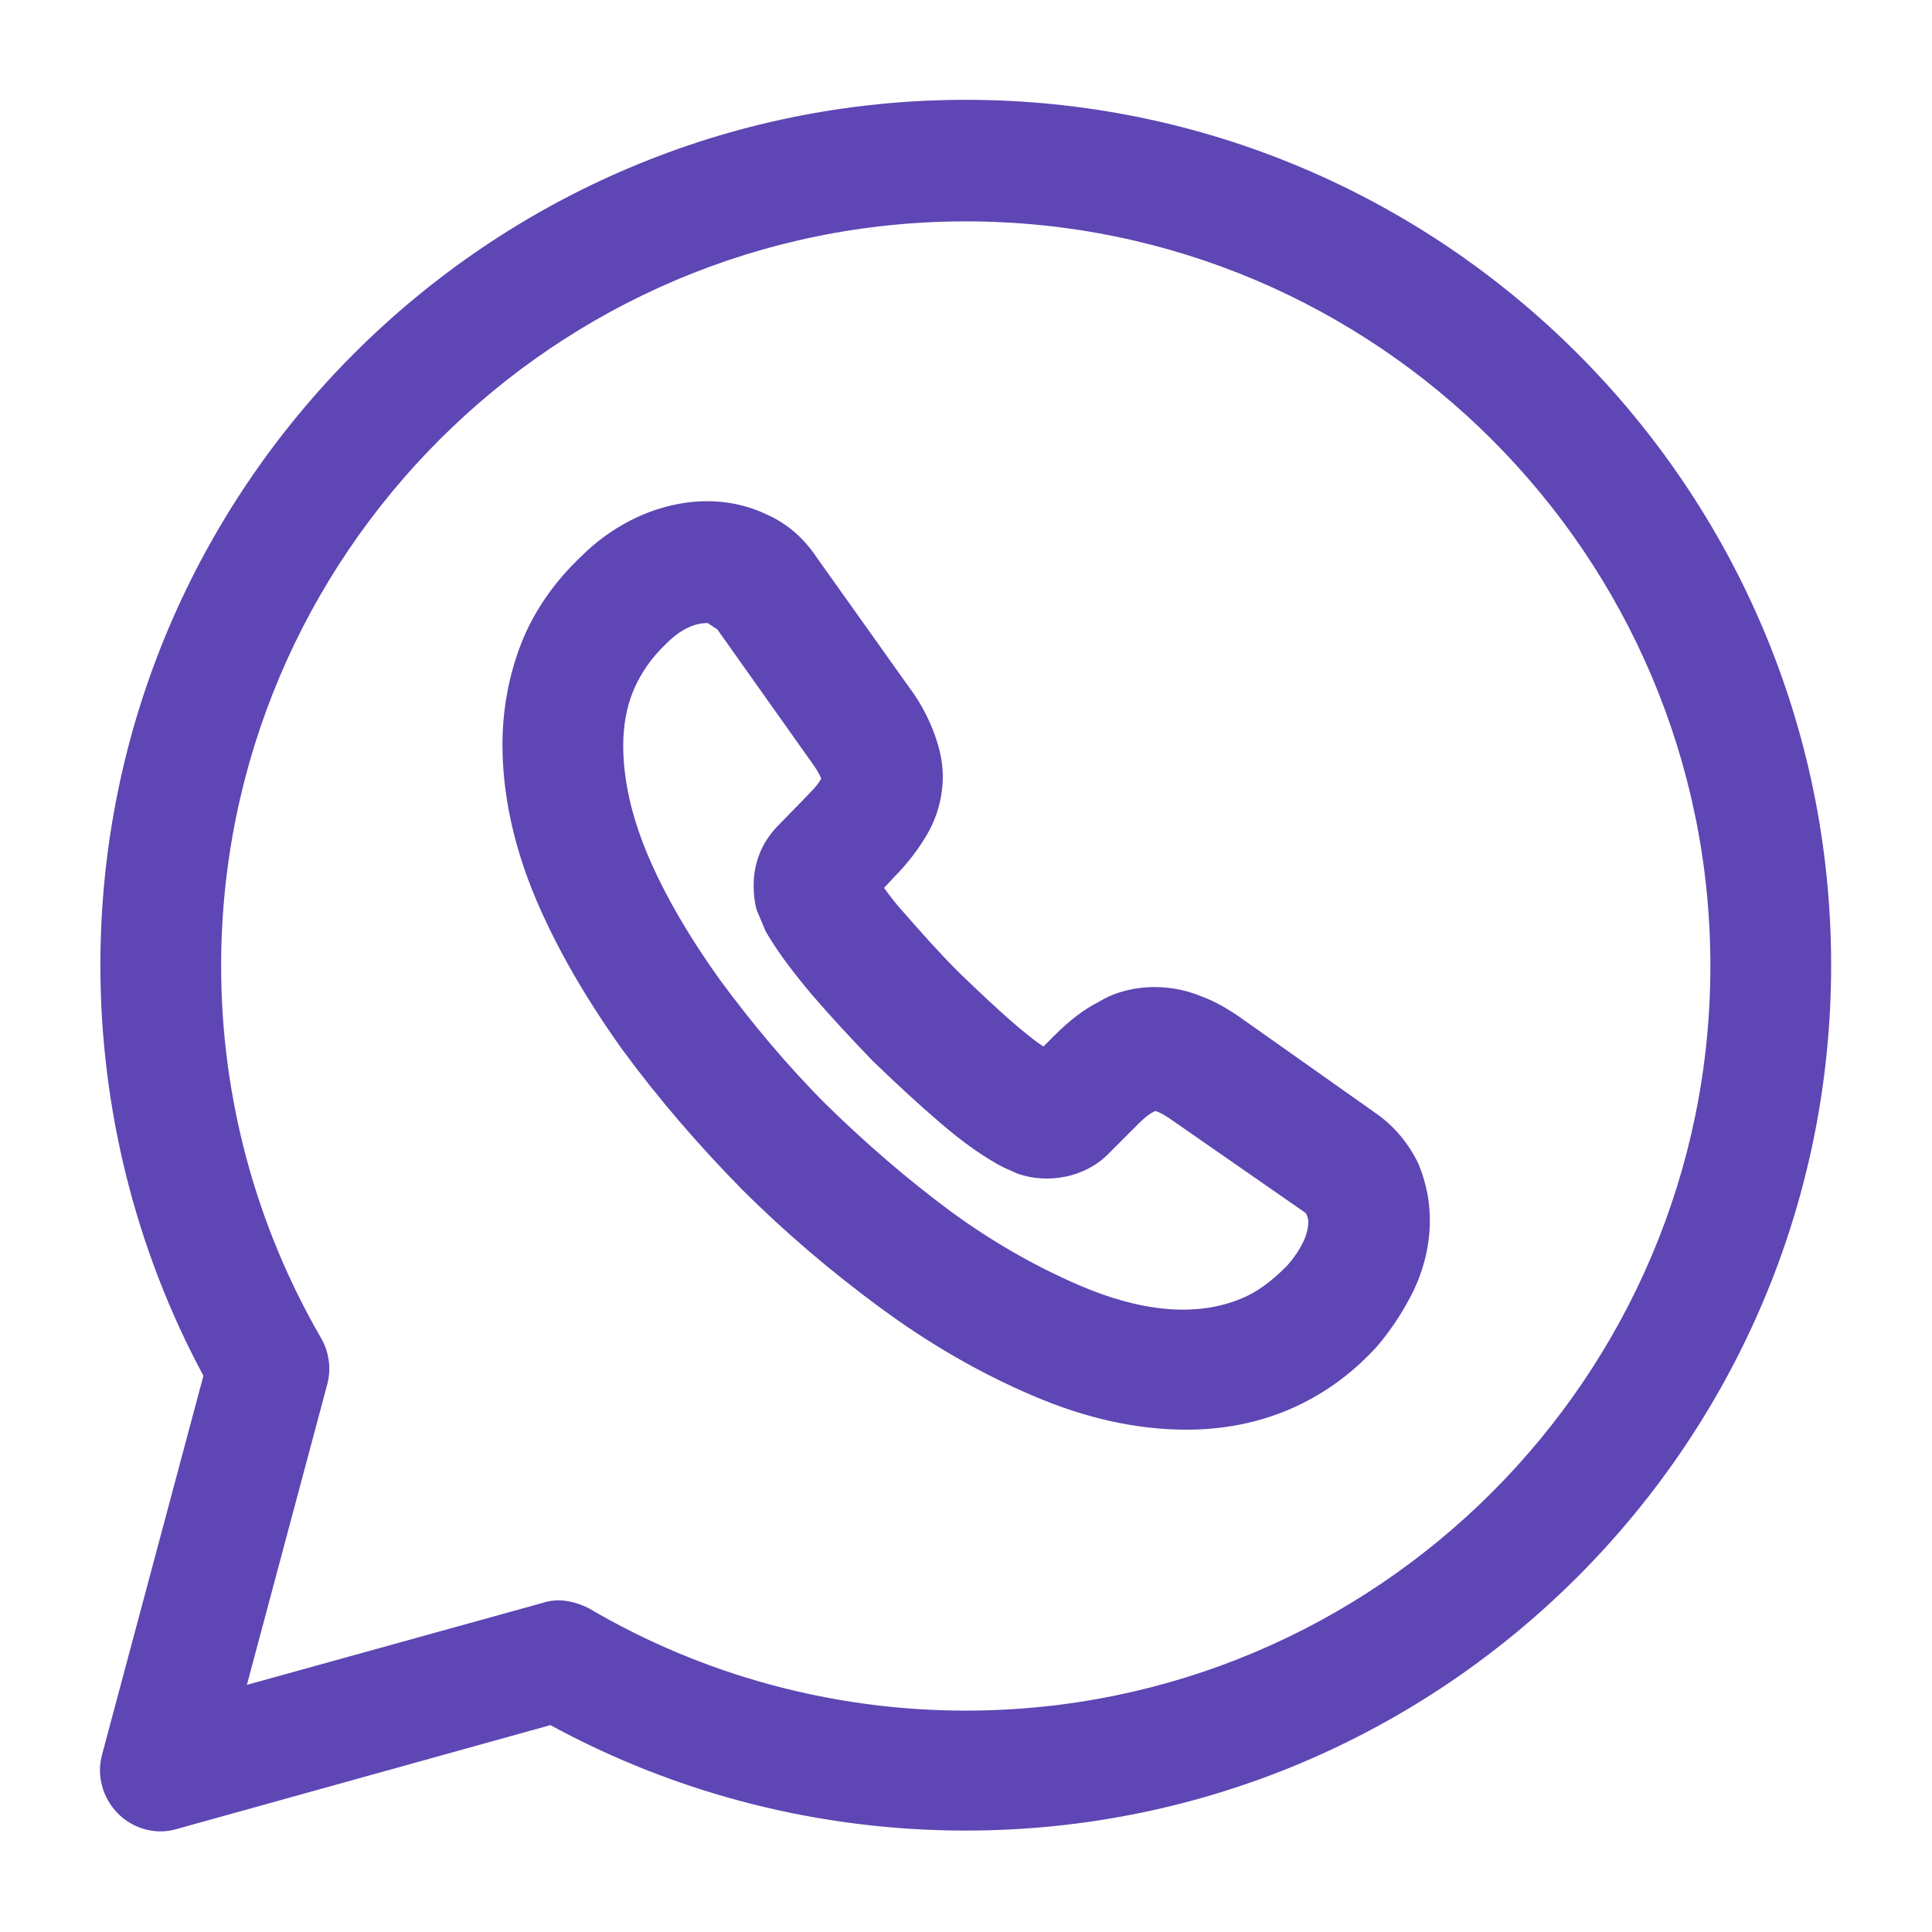
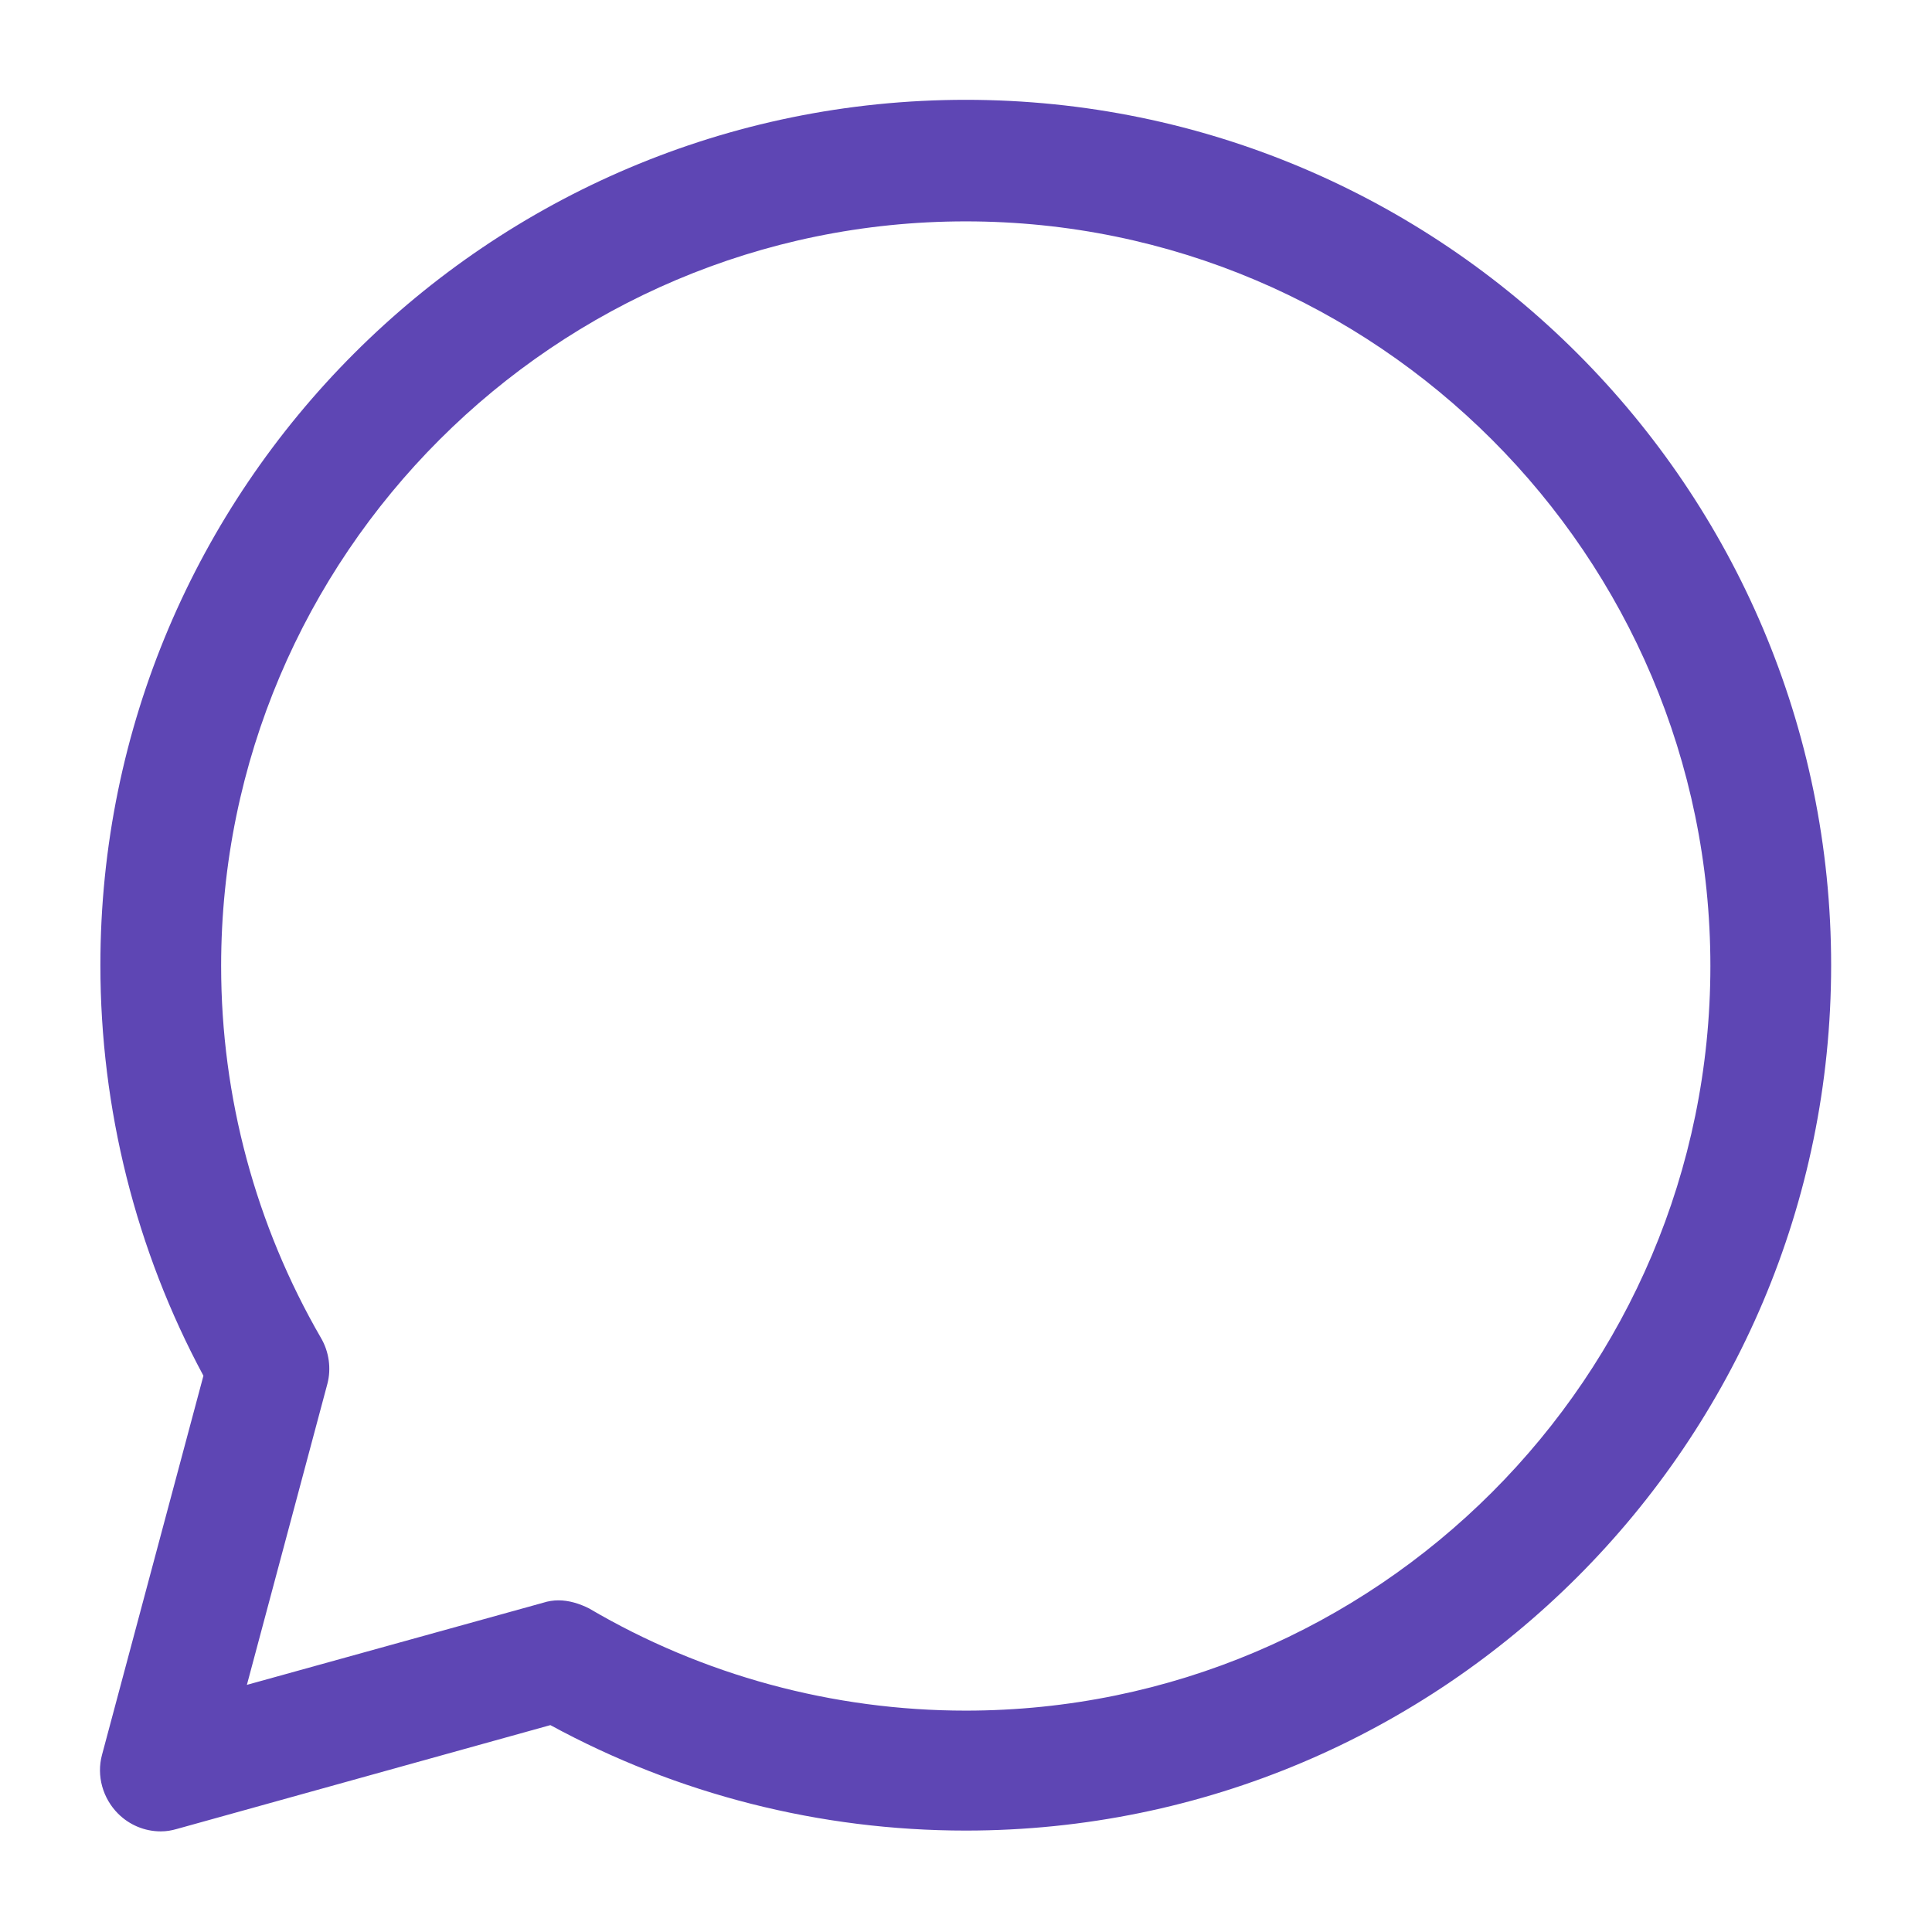
<svg xmlns="http://www.w3.org/2000/svg" width="24" height="24" viewBox="0 0 24 24" fill="none">
  <g id="vuesax/outline/whatsapp">
    <g id="whatsapp">
      <path id="Vector" d="M1.997 22.75C1.797 22.75 1.607 22.67 1.467 22.53C1.277 22.34 1.197 22.06 1.267 21.8L2.527 17.09C1.687 15.53 1.247 13.77 1.247 11.99C1.247 6.06 6.067 1.24 11.997 1.24C17.927 1.24 22.747 6.06 22.747 11.99C22.747 17.92 17.927 22.74 11.997 22.74C10.187 22.74 8.417 22.29 6.837 21.43L2.197 22.72C2.127 22.74 2.067 22.75 1.997 22.75ZM6.937 19.88C7.067 19.88 7.197 19.92 7.317 19.98C8.727 20.81 10.347 21.25 11.997 21.25C17.097 21.25 21.247 17.1 21.247 12C21.247 6.9 17.097 2.75 11.997 2.75C6.897 2.75 2.747 6.9 2.747 12C2.747 13.63 3.177 15.22 3.987 16.62C4.087 16.79 4.117 17 4.067 17.19L3.067 20.93L6.747 19.91C6.807 19.89 6.877 19.88 6.937 19.88Z" fill="#5E46B4" />
-       <path id="Vector_2" d="M14.742 17.76C14.122 17.76 13.482 17.62 12.812 17.33C12.182 17.06 11.552 16.7 10.942 16.25C10.342 15.81 9.752 15.31 9.212 14.77C8.672 14.22 8.172 13.64 7.732 13.04C7.282 12.41 6.922 11.79 6.662 11.18C6.382 10.52 6.242 9.87 6.242 9.25C6.242 8.81 6.322 8.39 6.472 8C6.632 7.59 6.892 7.22 7.232 6.9C7.872 6.27 8.792 6.04 9.522 6.39C9.772 6.5 9.982 6.68 10.142 6.92L11.302 8.55C11.422 8.71 11.512 8.88 11.582 9.05C11.662 9.25 11.712 9.45 11.712 9.64C11.712 9.9 11.642 10.16 11.502 10.39C11.412 10.54 11.282 10.72 11.112 10.89L10.982 11.03C11.042 11.11 11.112 11.21 11.222 11.33C11.432 11.57 11.662 11.83 11.912 12.08C12.162 12.32 12.412 12.56 12.662 12.77C12.782 12.87 12.882 12.95 12.962 13L13.102 12.86C13.282 12.68 13.462 12.54 13.642 12.45C13.972 12.24 14.482 12.19 14.932 12.38C15.092 12.44 15.252 12.53 15.422 12.65L17.092 13.83C17.322 13.99 17.502 14.21 17.622 14.46C17.722 14.71 17.762 14.93 17.762 15.16C17.762 15.46 17.692 15.75 17.562 16.03C17.432 16.29 17.282 16.52 17.102 16.73C16.782 17.08 16.412 17.34 16.012 17.51C15.612 17.68 15.182 17.76 14.742 17.76ZM8.792 7.74C8.732 7.74 8.532 7.74 8.282 7.99C8.092 8.17 7.962 8.36 7.872 8.57C7.782 8.78 7.742 9.02 7.742 9.26C7.742 9.68 7.842 10.13 8.042 10.61C8.252 11.11 8.562 11.64 8.942 12.17C9.332 12.7 9.772 13.23 10.262 13.72C10.752 14.2 11.272 14.65 11.812 15.05C12.332 15.43 12.862 15.73 13.392 15.96C14.152 16.29 14.852 16.37 15.422 16.13C15.622 16.05 15.802 15.91 15.982 15.73C16.072 15.63 16.142 15.53 16.202 15.4C16.232 15.33 16.252 15.25 16.252 15.18C16.252 15.16 16.252 15.13 16.222 15.07L14.552 13.91C14.482 13.86 14.412 13.82 14.352 13.8C14.312 13.82 14.252 13.85 14.142 13.96L13.762 14.34C13.472 14.63 13.012 14.71 12.642 14.58L12.462 14.5C12.232 14.38 11.972 14.2 11.682 13.95C11.402 13.71 11.132 13.46 10.842 13.18C10.562 12.89 10.312 12.62 10.072 12.34C9.812 12.03 9.632 11.78 9.512 11.57L9.402 11.31C9.372 11.21 9.362 11.1 9.362 11C9.362 10.72 9.462 10.47 9.652 10.27L10.032 9.88C10.142 9.77 10.182 9.71 10.202 9.67C10.172 9.6 10.132 9.54 10.082 9.47L8.912 7.82L8.792 7.74Z" fill="#5E46B4" />
    </g>
  </g>
</svg>